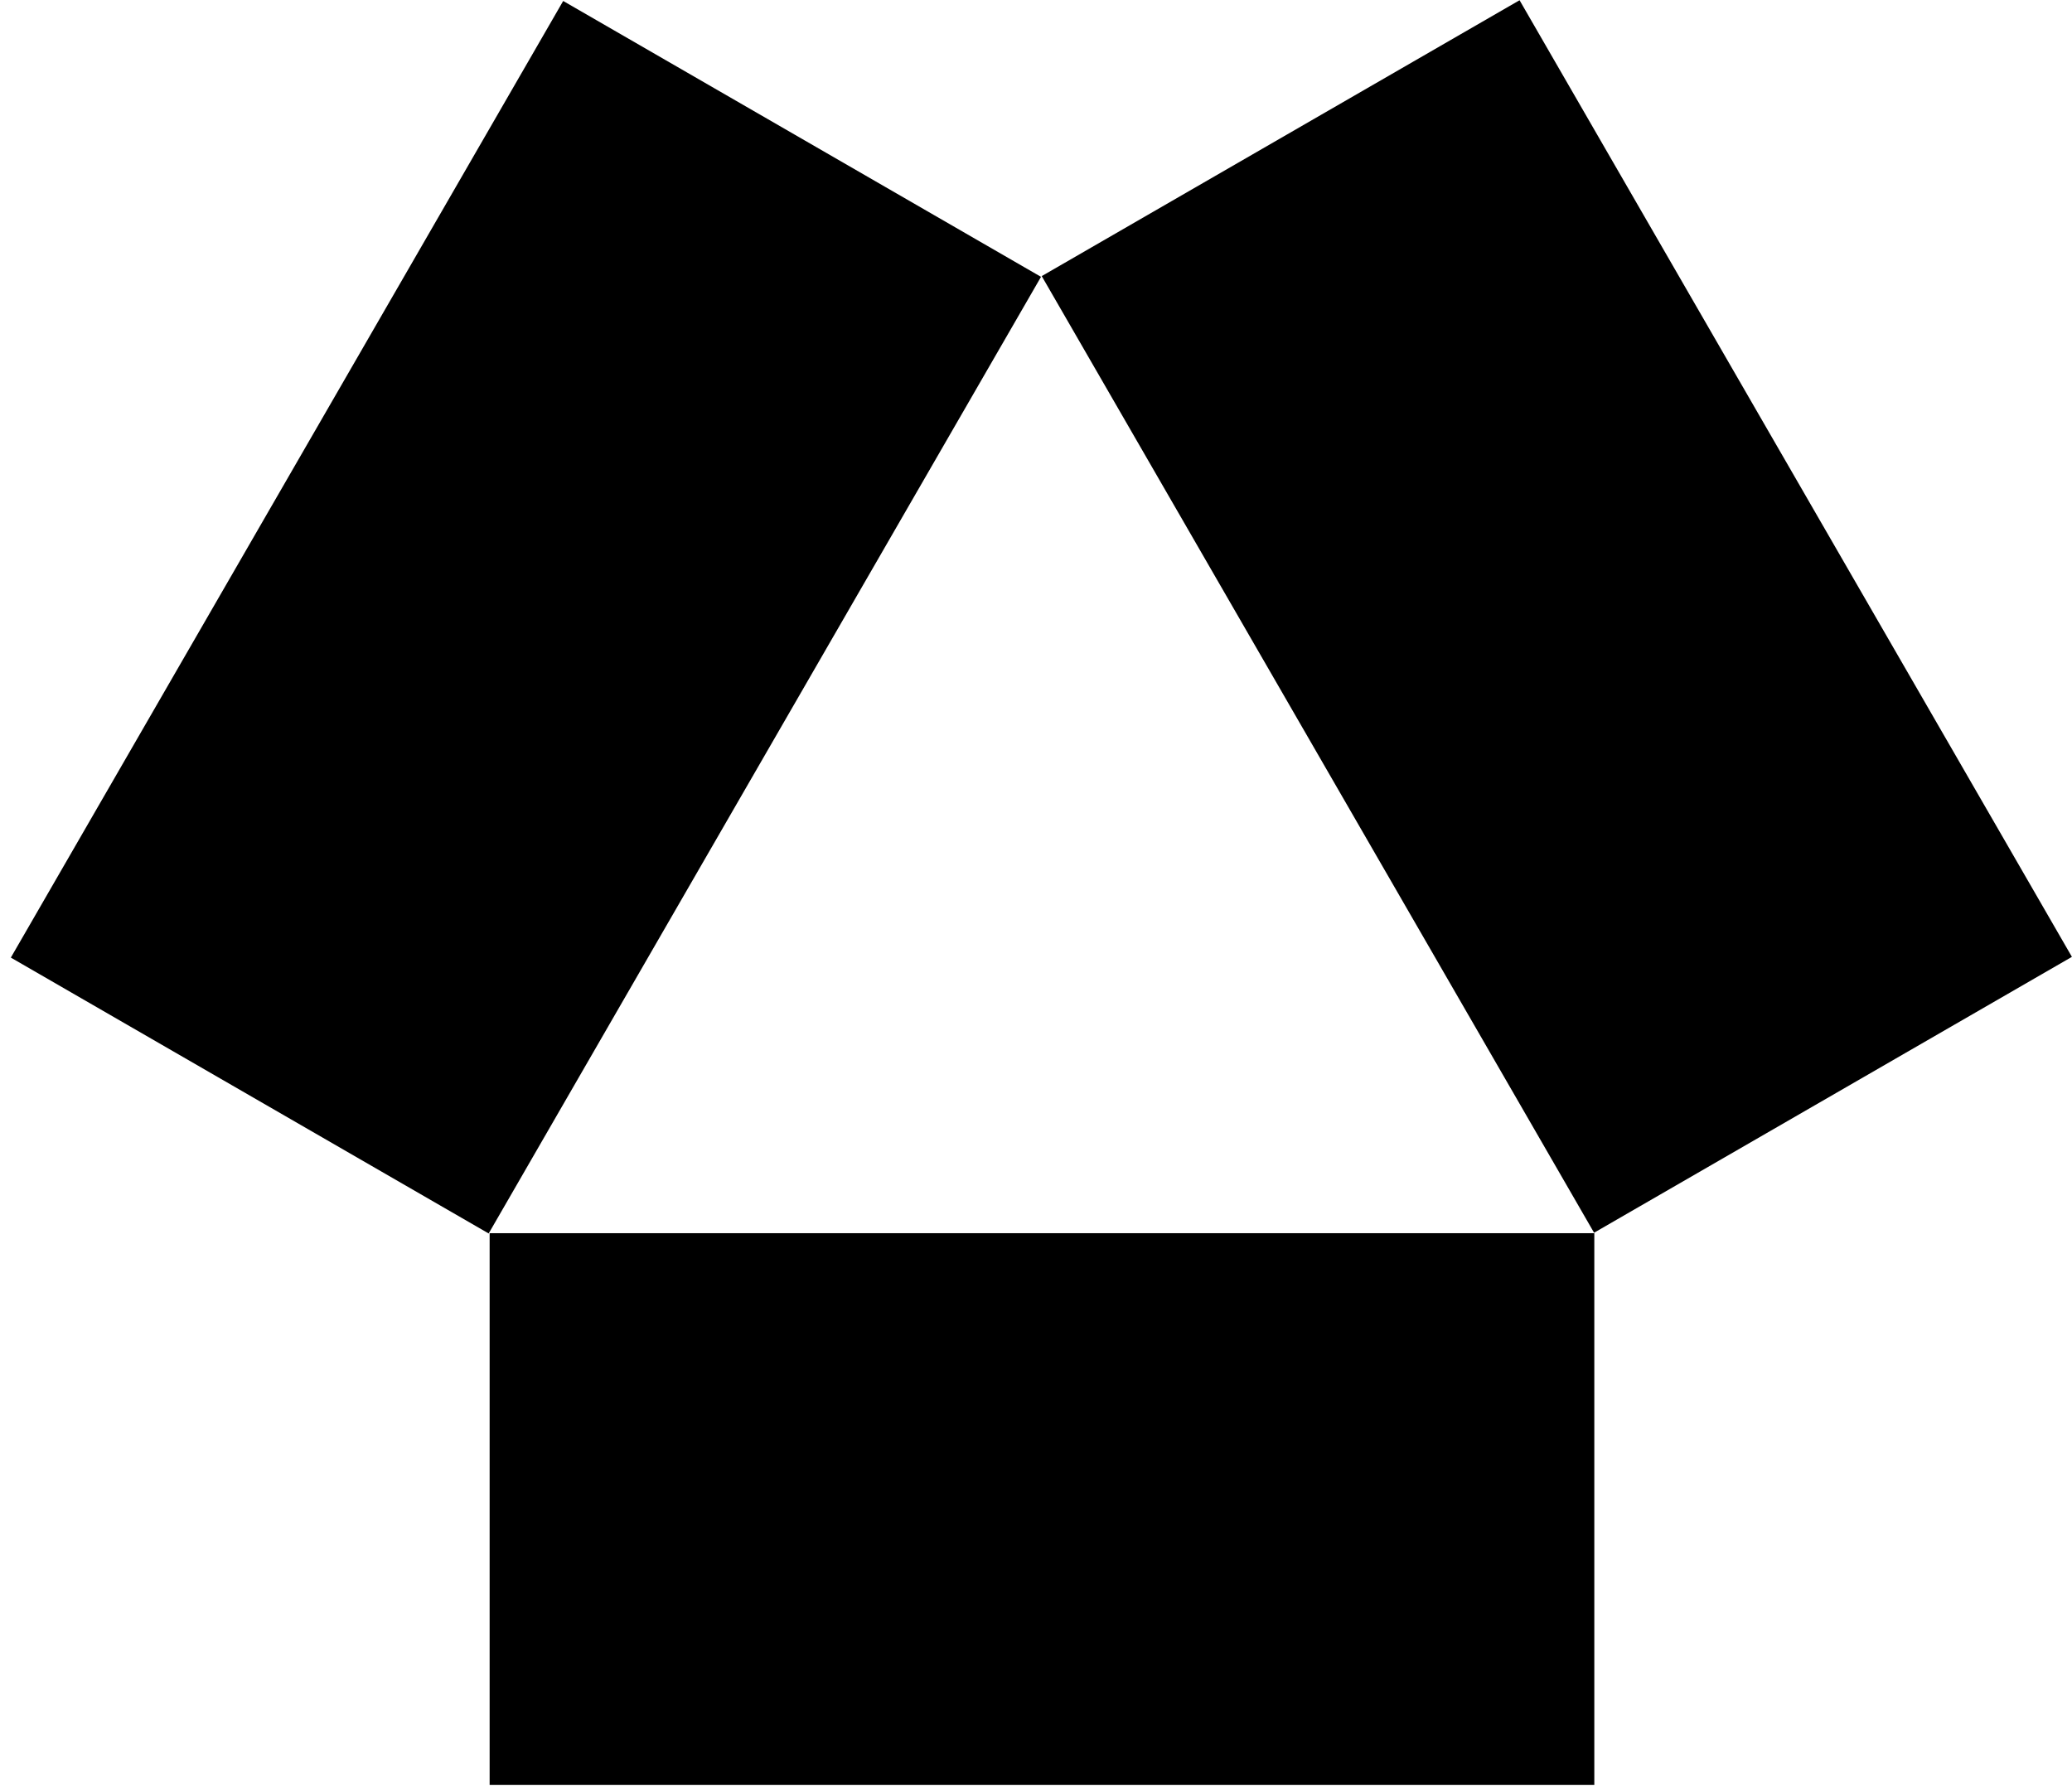
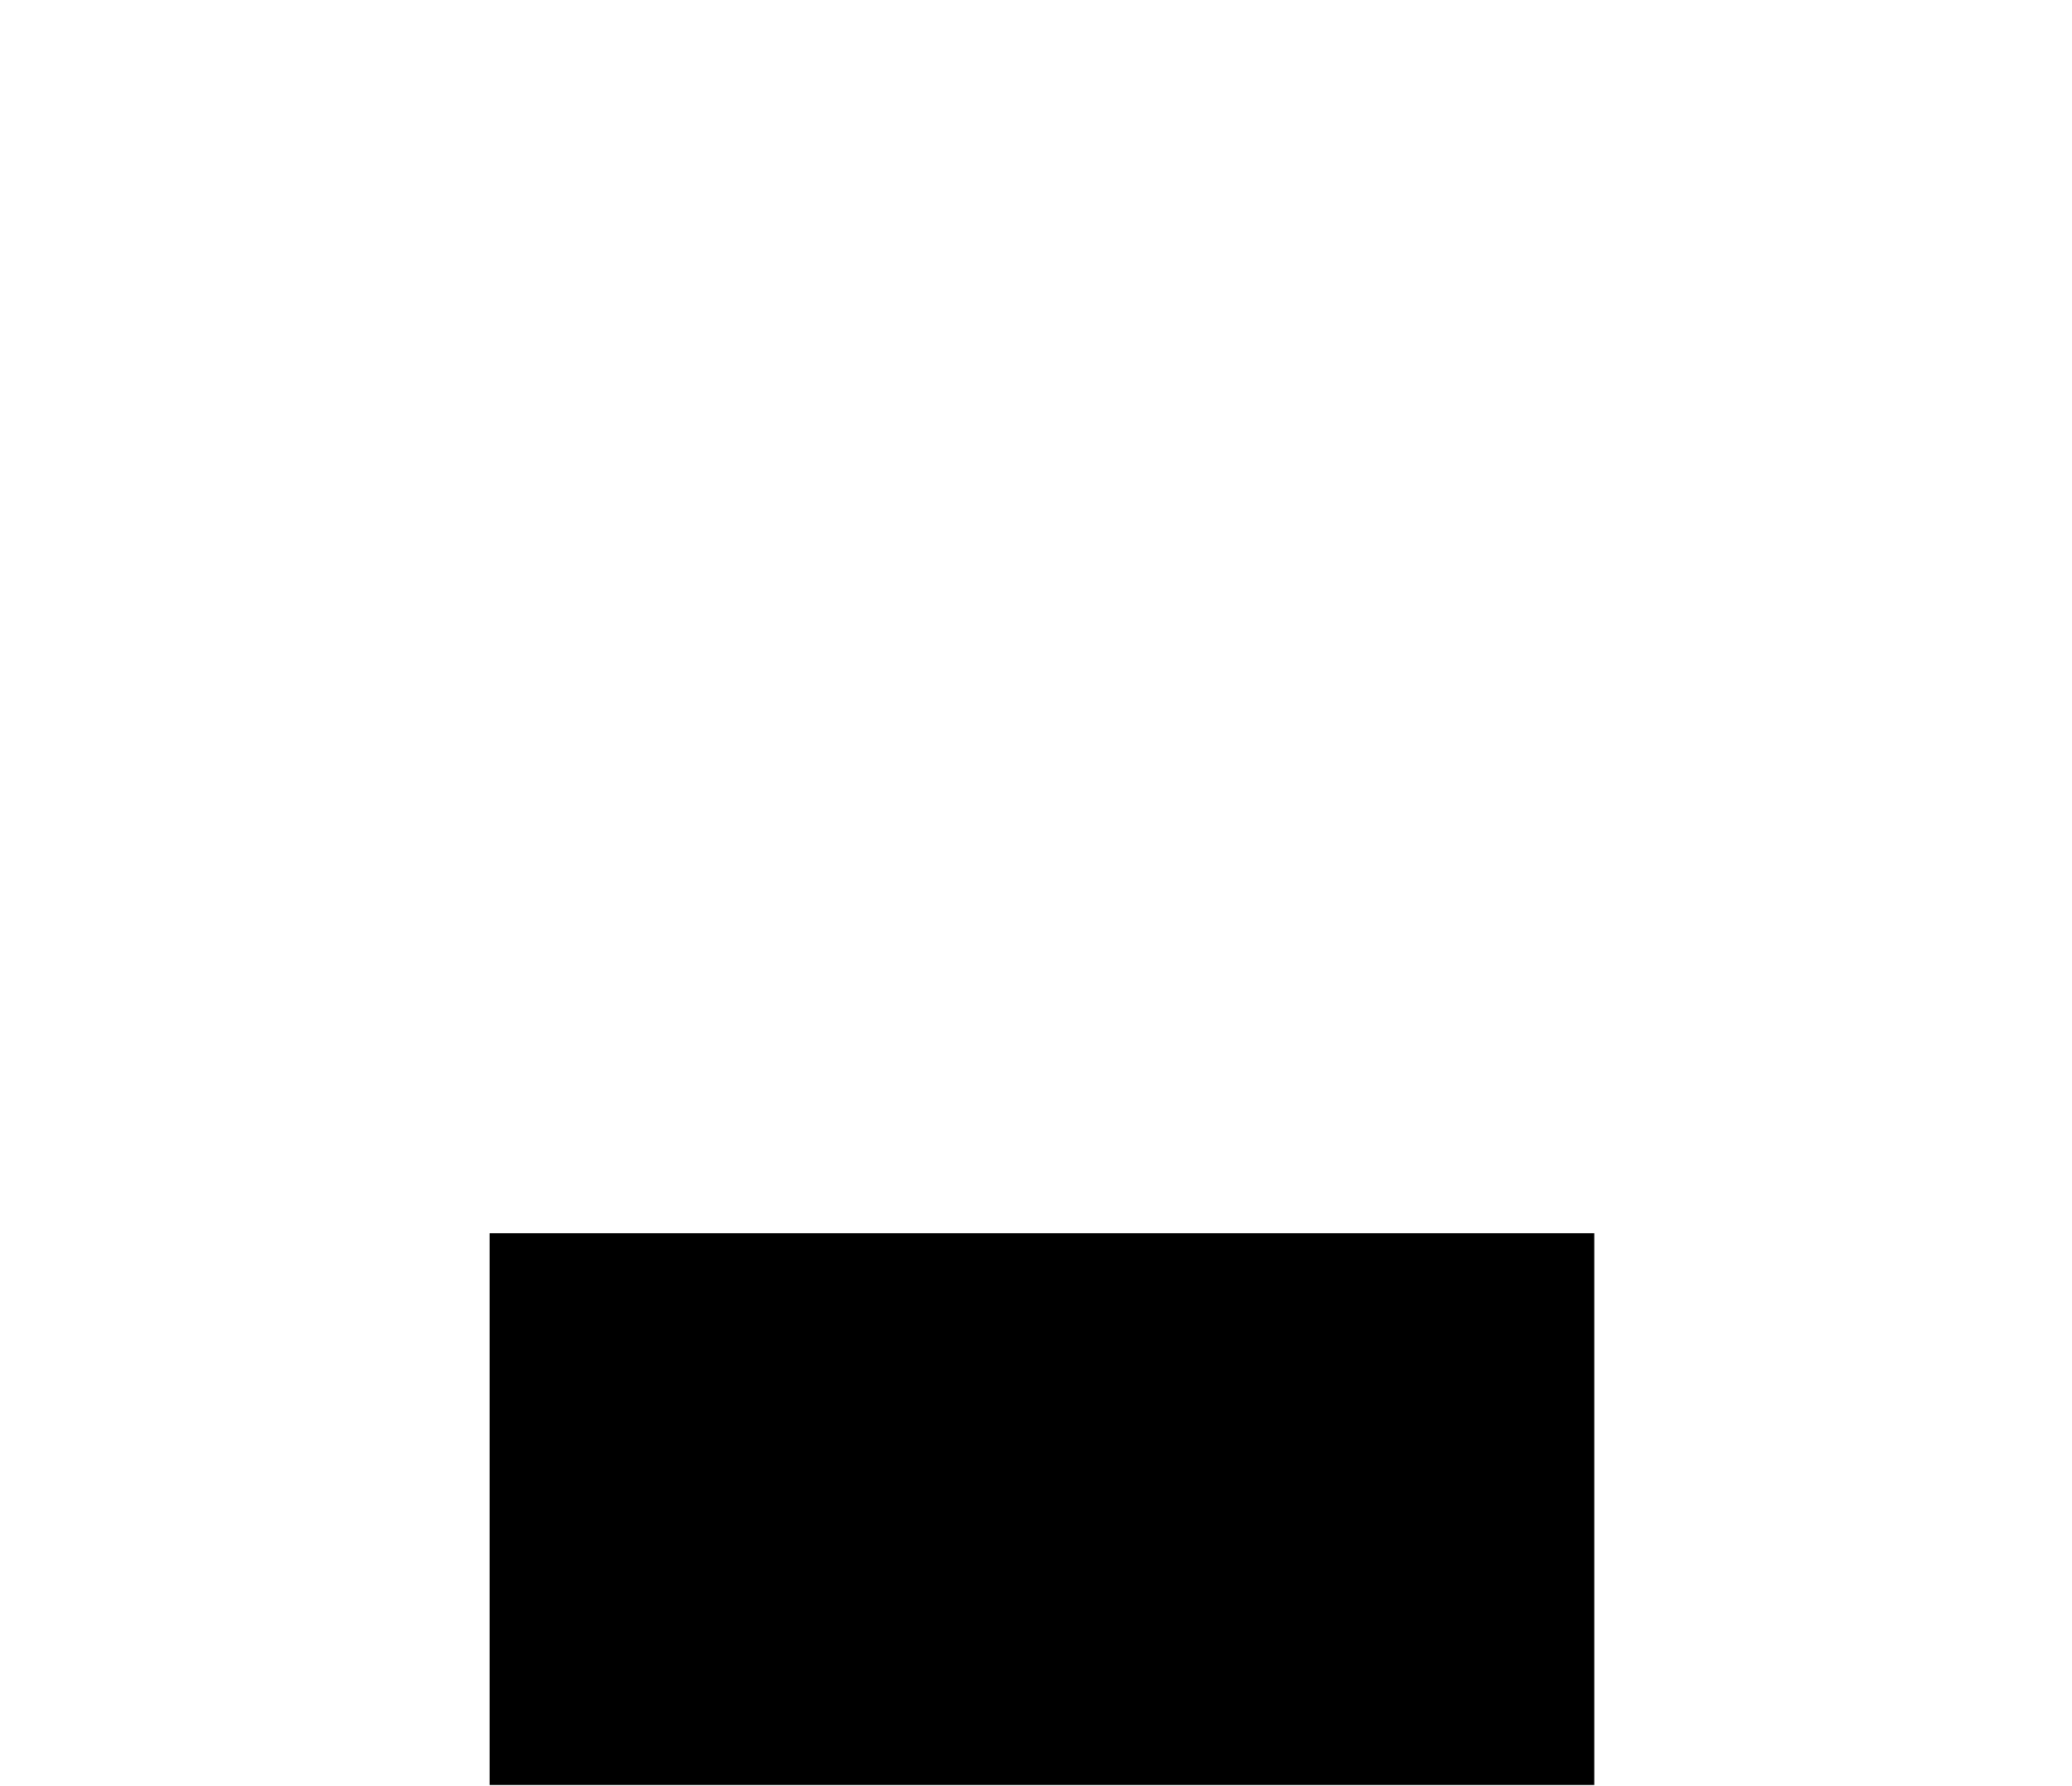
<svg xmlns="http://www.w3.org/2000/svg" width="181" height="156" viewBox="0 0 181 156" fill="none">
  <path d="M42.772 107.73V155.93H139.271V107.73H42.772Z" fill="black" />
-   <path d="M139.251 107.689L180.992 83.589L132.742 0.02L91.001 24.12L139.251 107.689Z" fill="black" />
-   <path d="M90.938 24.185L49.197 0.085L0.947 83.654L42.688 107.754L90.938 24.185Z" fill="black" />
</svg>